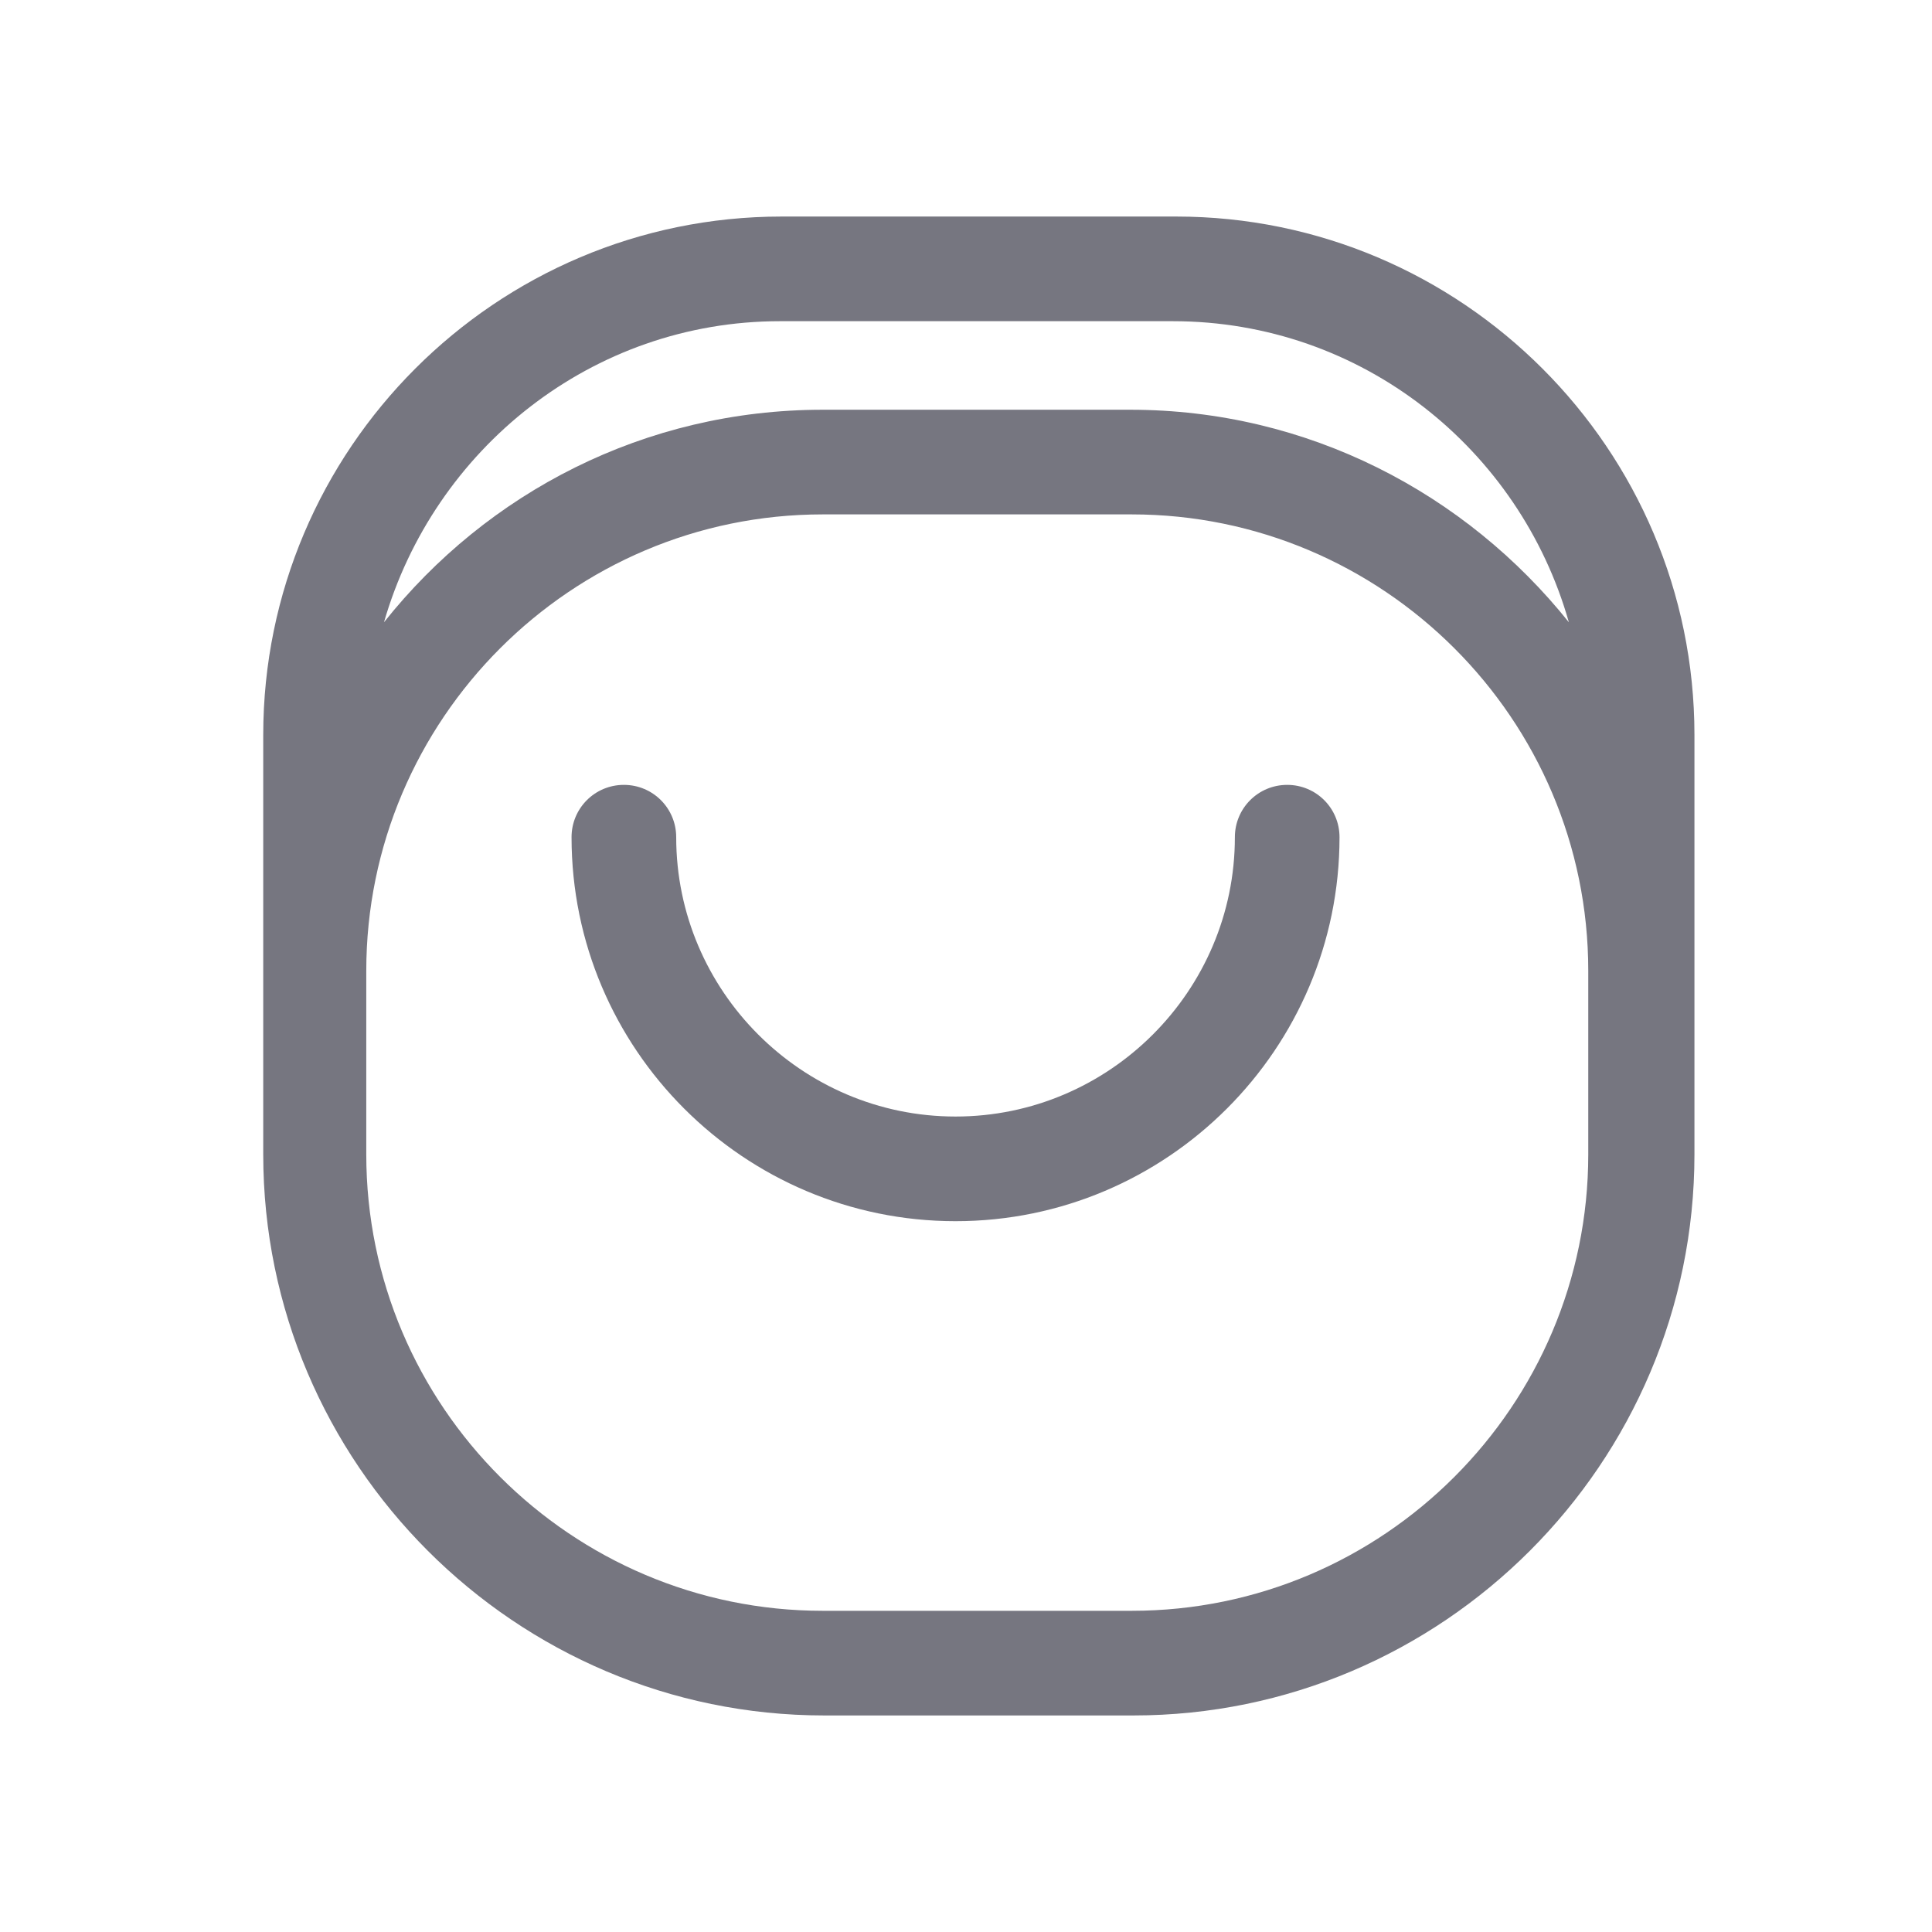
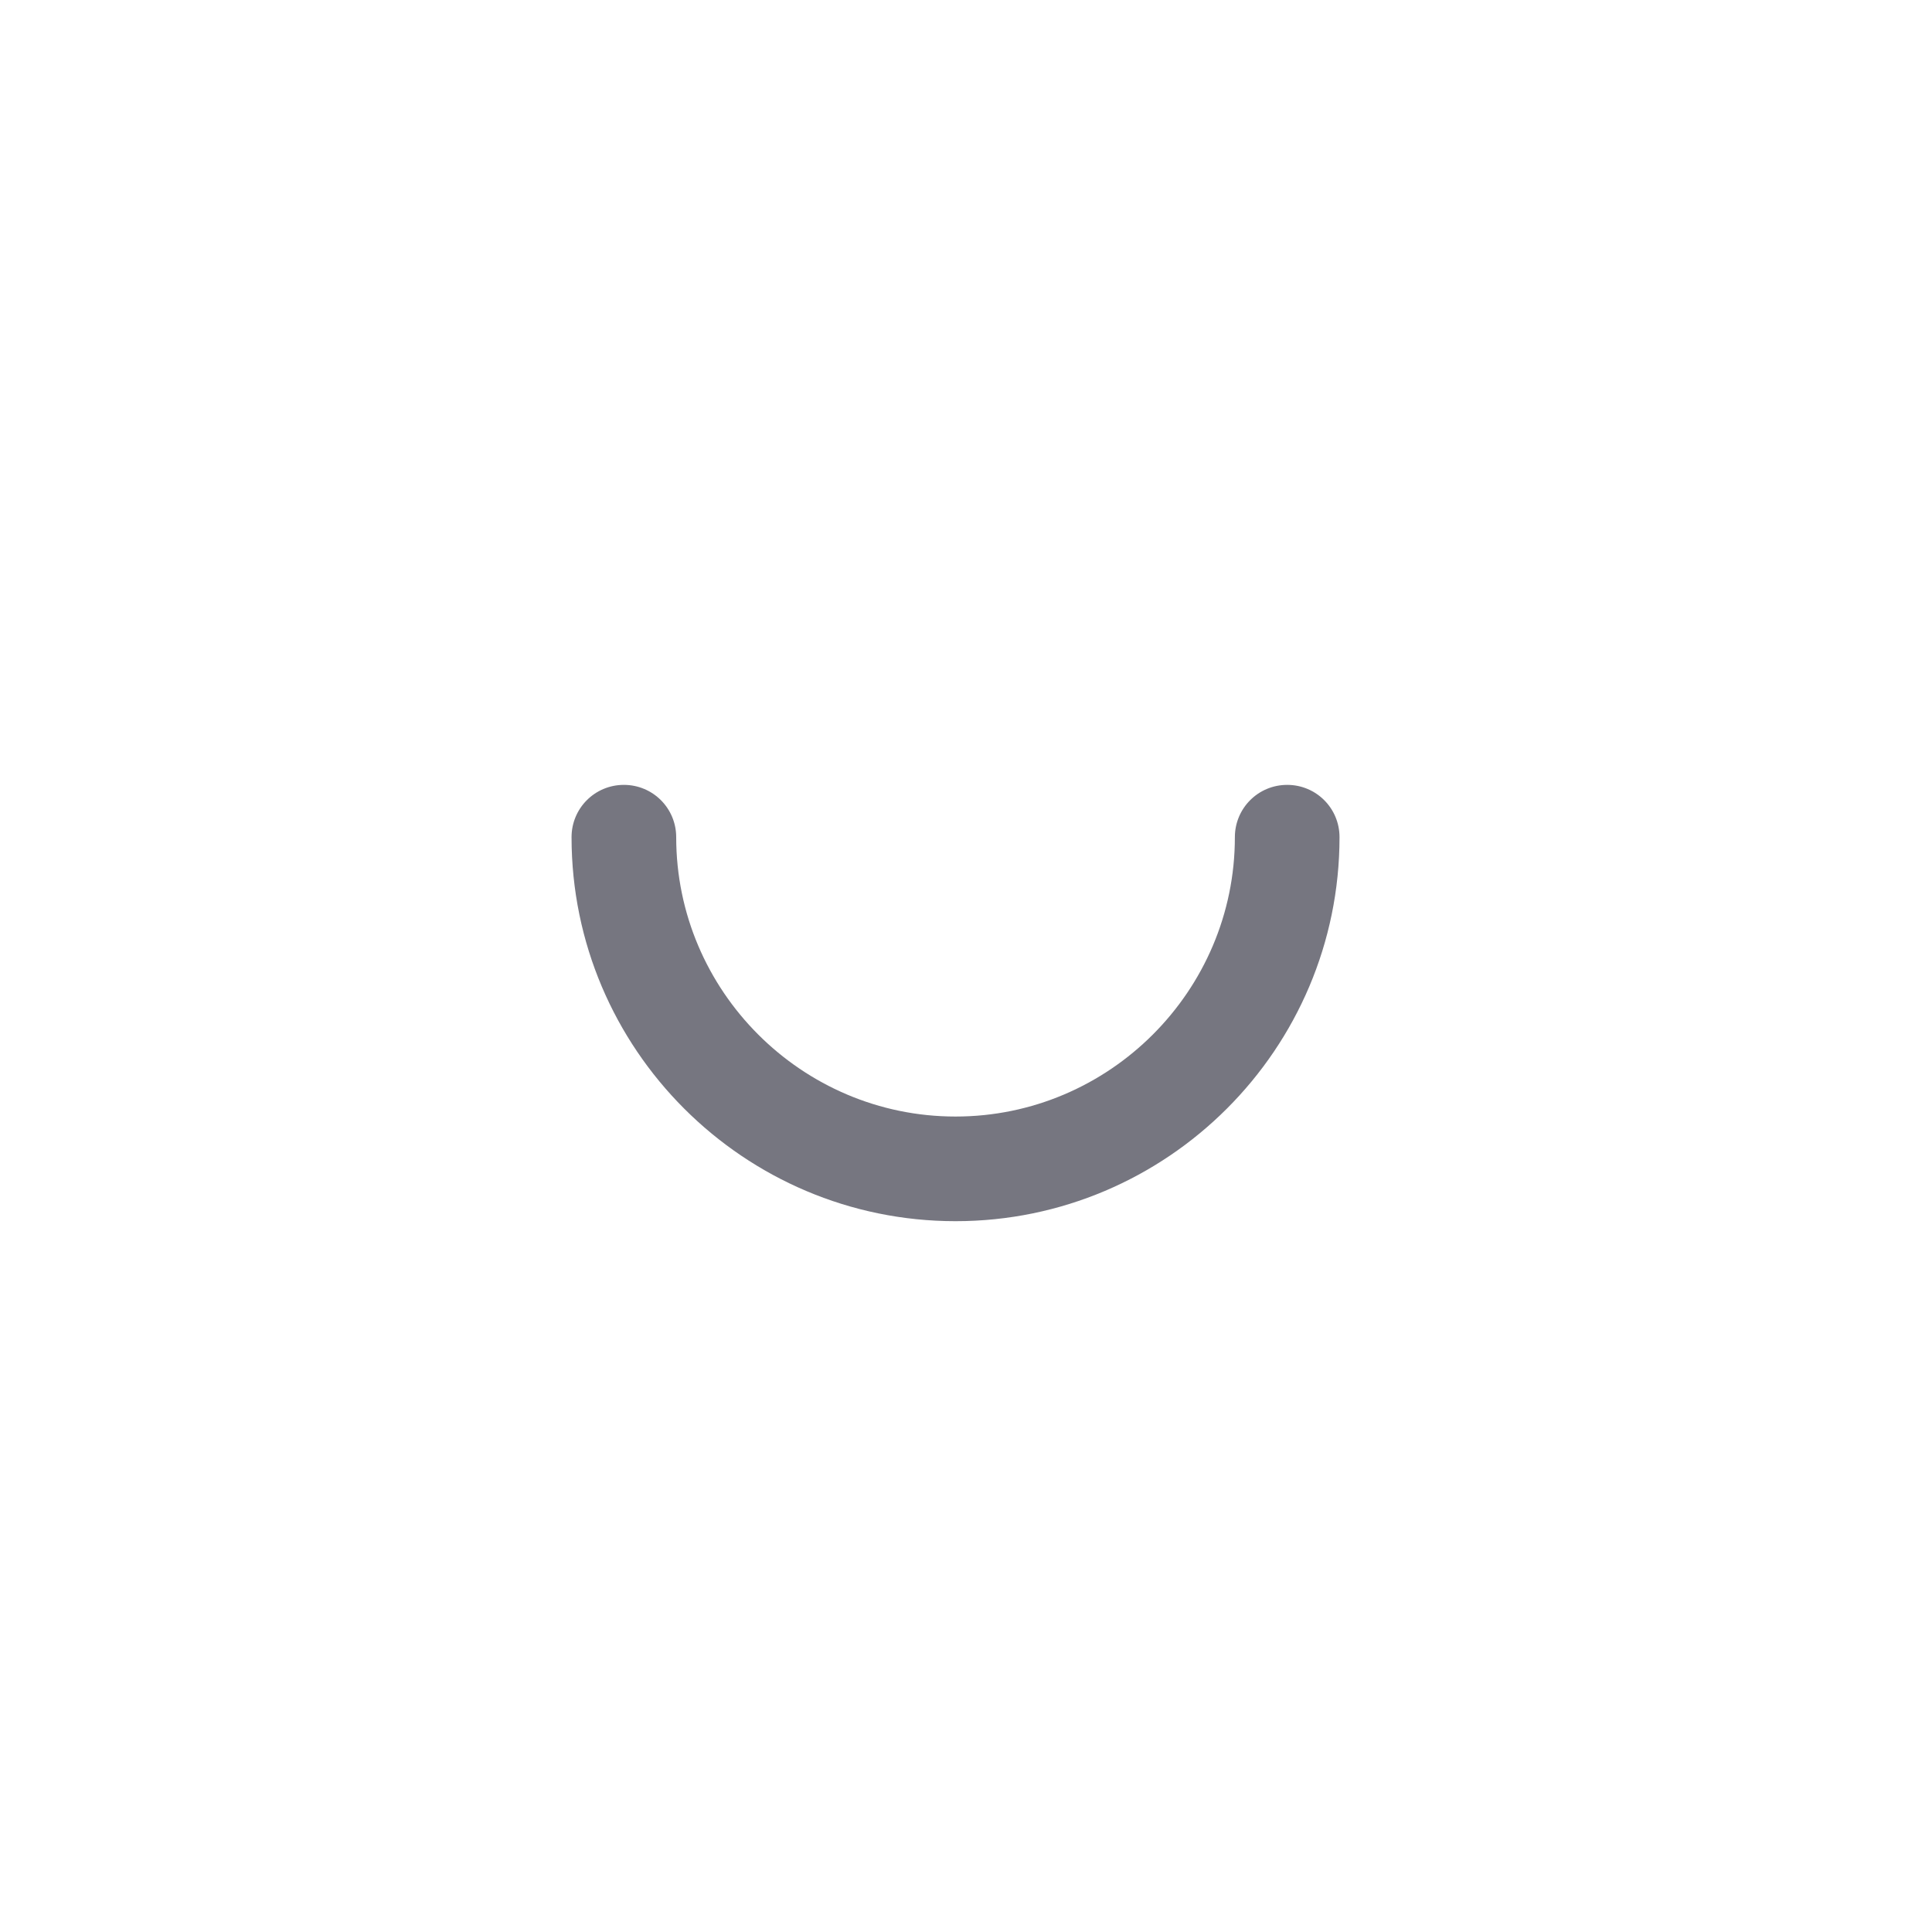
<svg xmlns="http://www.w3.org/2000/svg" width="24" height="24" viewBox="0 0 24 24" fill="none">
  <path d="M11.87 15.17C9.24 15.17 7.1 13.03 7.1 10.4C7.1 10.04 7.39 9.75 7.75 9.75C8.11 9.75 8.4 10.04 8.4 10.4C8.4 12.31 9.96 13.87 11.87 13.87C13.78 13.87 15.34 12.31 15.34 10.4C15.34 10.04 15.63 9.75 15.99 9.75C16.35 9.75 16.64 10.04 16.64 10.4C16.64 13.03 14.5 15.17 11.87 15.17Z" fill="#767680" />
-   <path d="M14.589 2.69H9.71C6.16 2.69 3.27 5.58 3.27 9.13V14.34C3.27 18.18 6.4 21.31 10.239 21.31H14.079C17.919 21.31 21.049 18.18 21.049 14.34V9.13C21.049 5.58 18.16 2.69 14.61 2.69H14.589ZM19.73 14.34C19.73 17.46 17.189 20.01 14.059 20.01H10.22C7.1 20.01 4.55 17.47 4.55 14.34V12.06C4.55 8.94 7.09 6.39 10.22 6.39H14.059C17.18 6.39 19.73 8.93 19.73 12.06V14.34ZM14.059 5.09H10.22C8.01 5.09 6.05 6.12 4.77 7.73C5.39 5.58 7.35 3.99 9.69 3.99H14.569C16.919 3.99 18.88 5.58 19.489 7.73C18.209 6.13 16.25 5.09 14.04 5.09H14.059Z" fill="#767680" />
</svg>